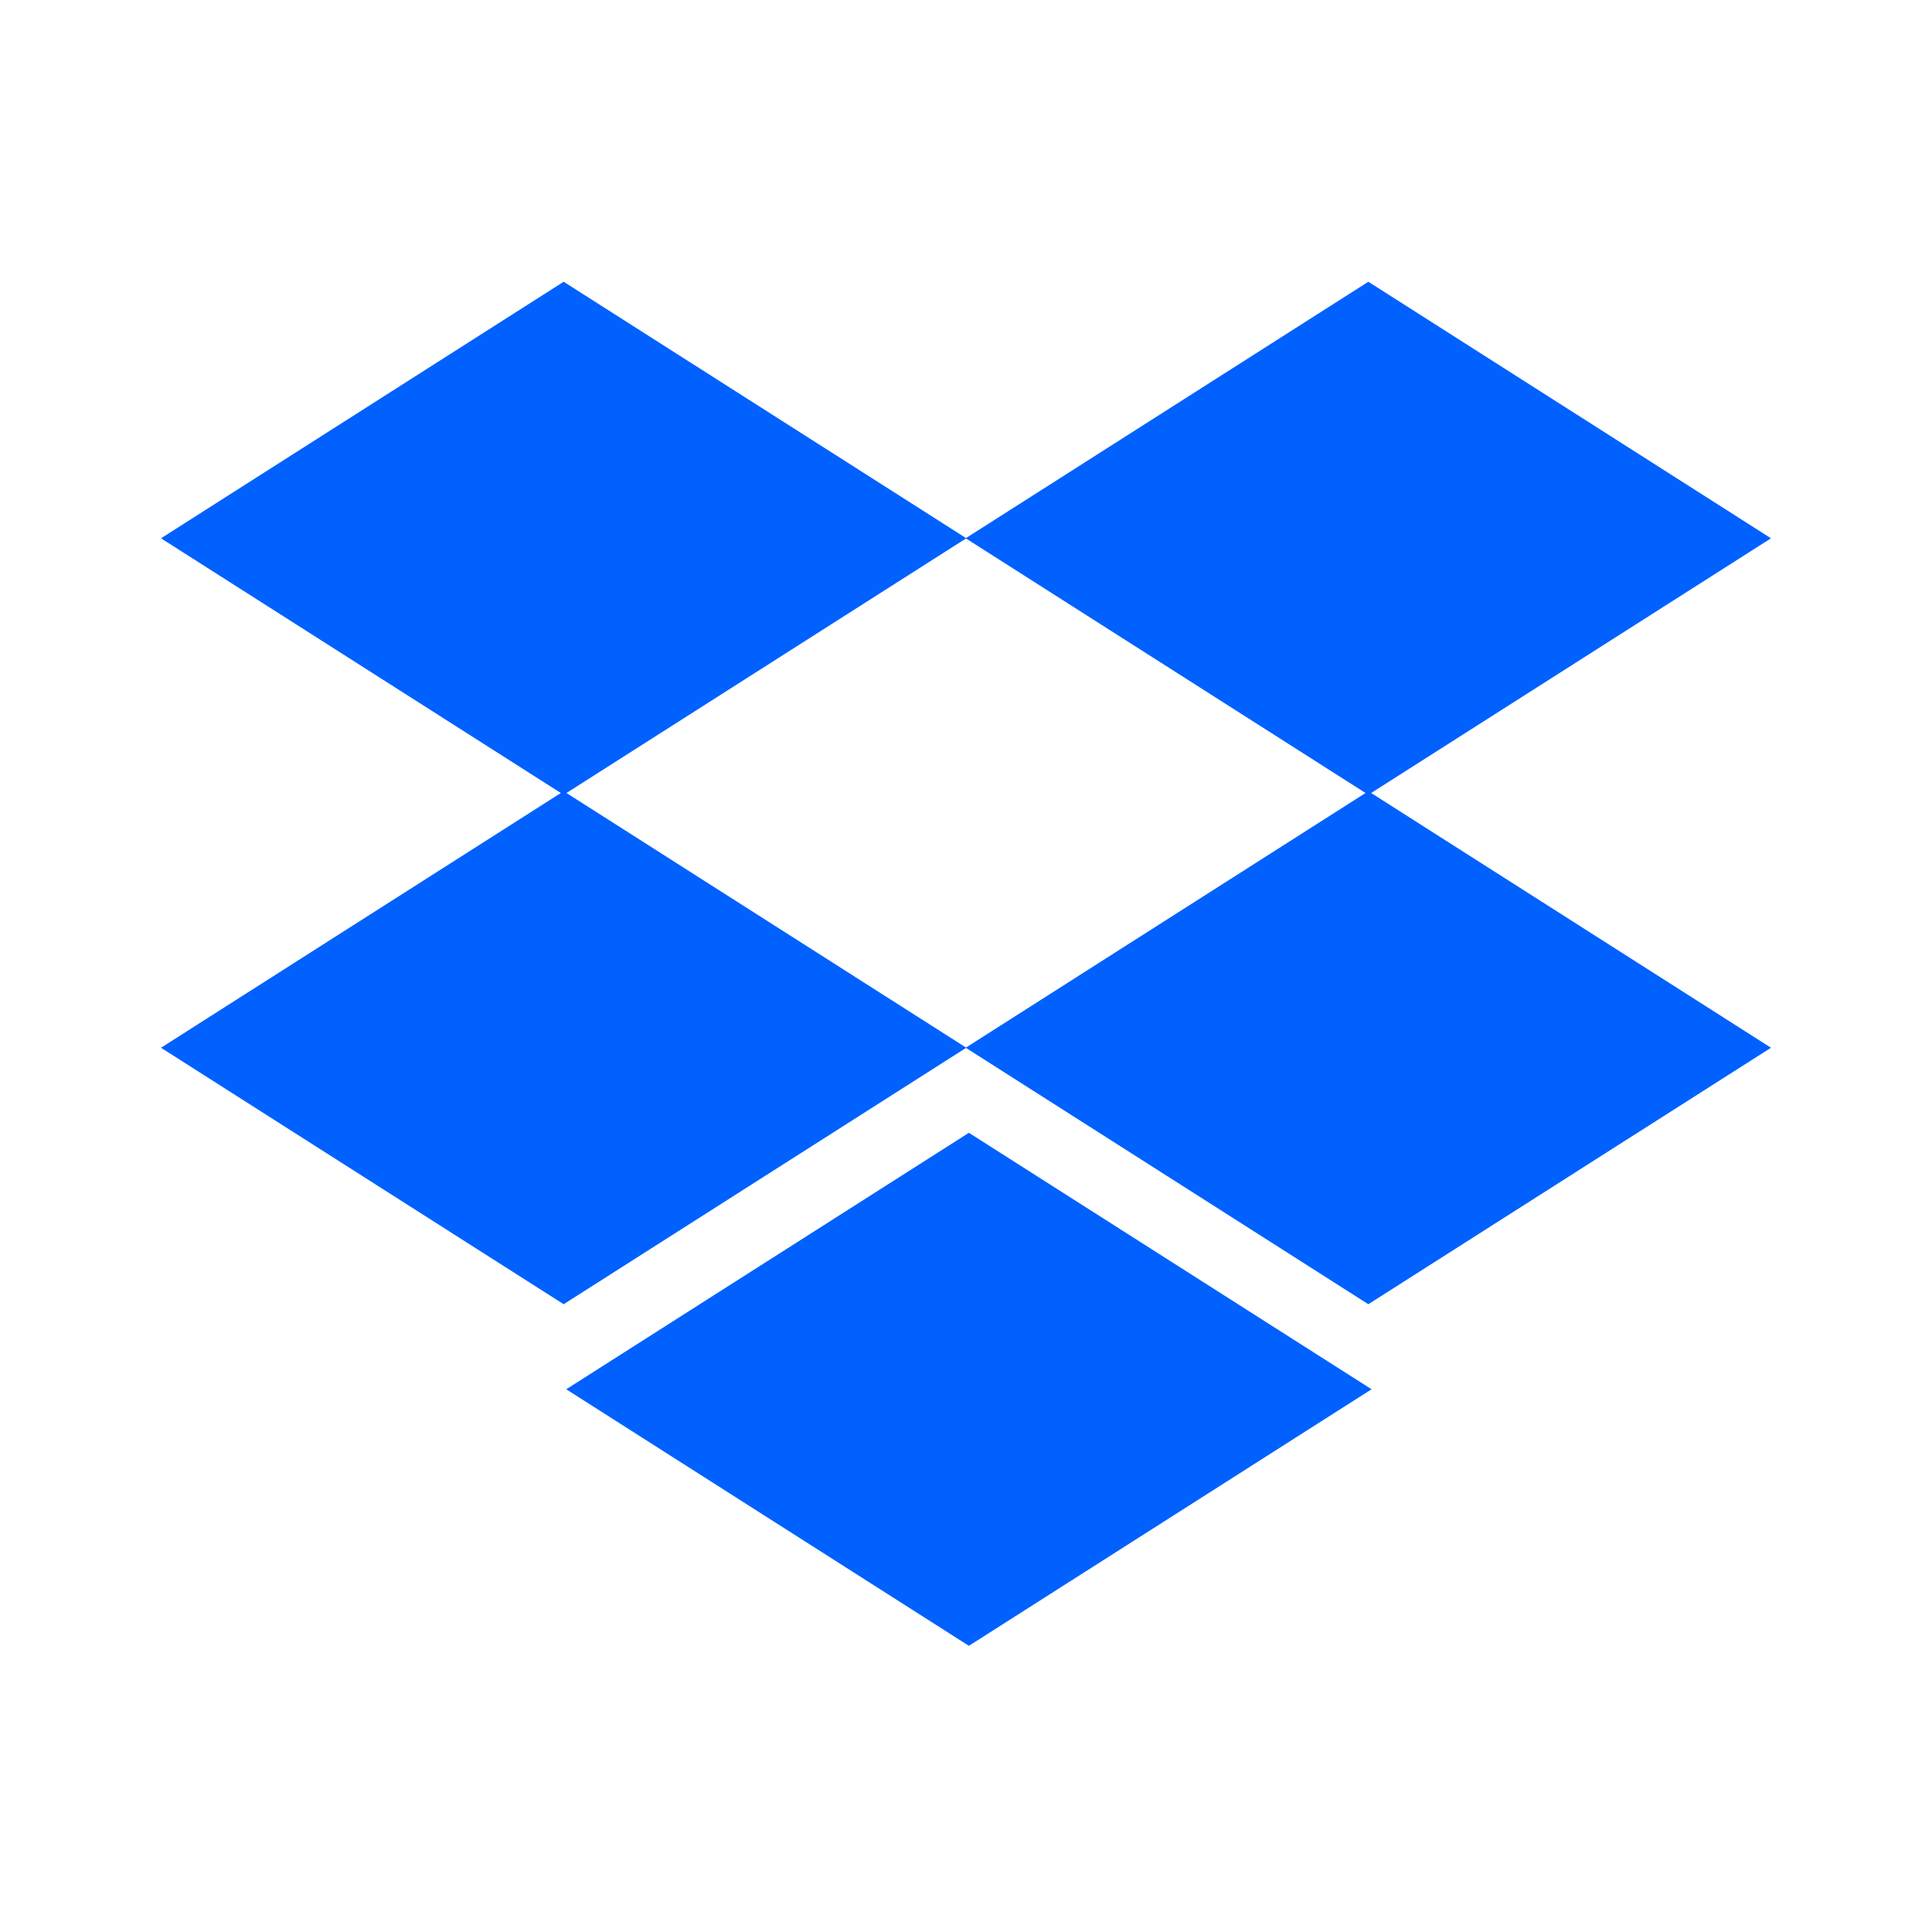
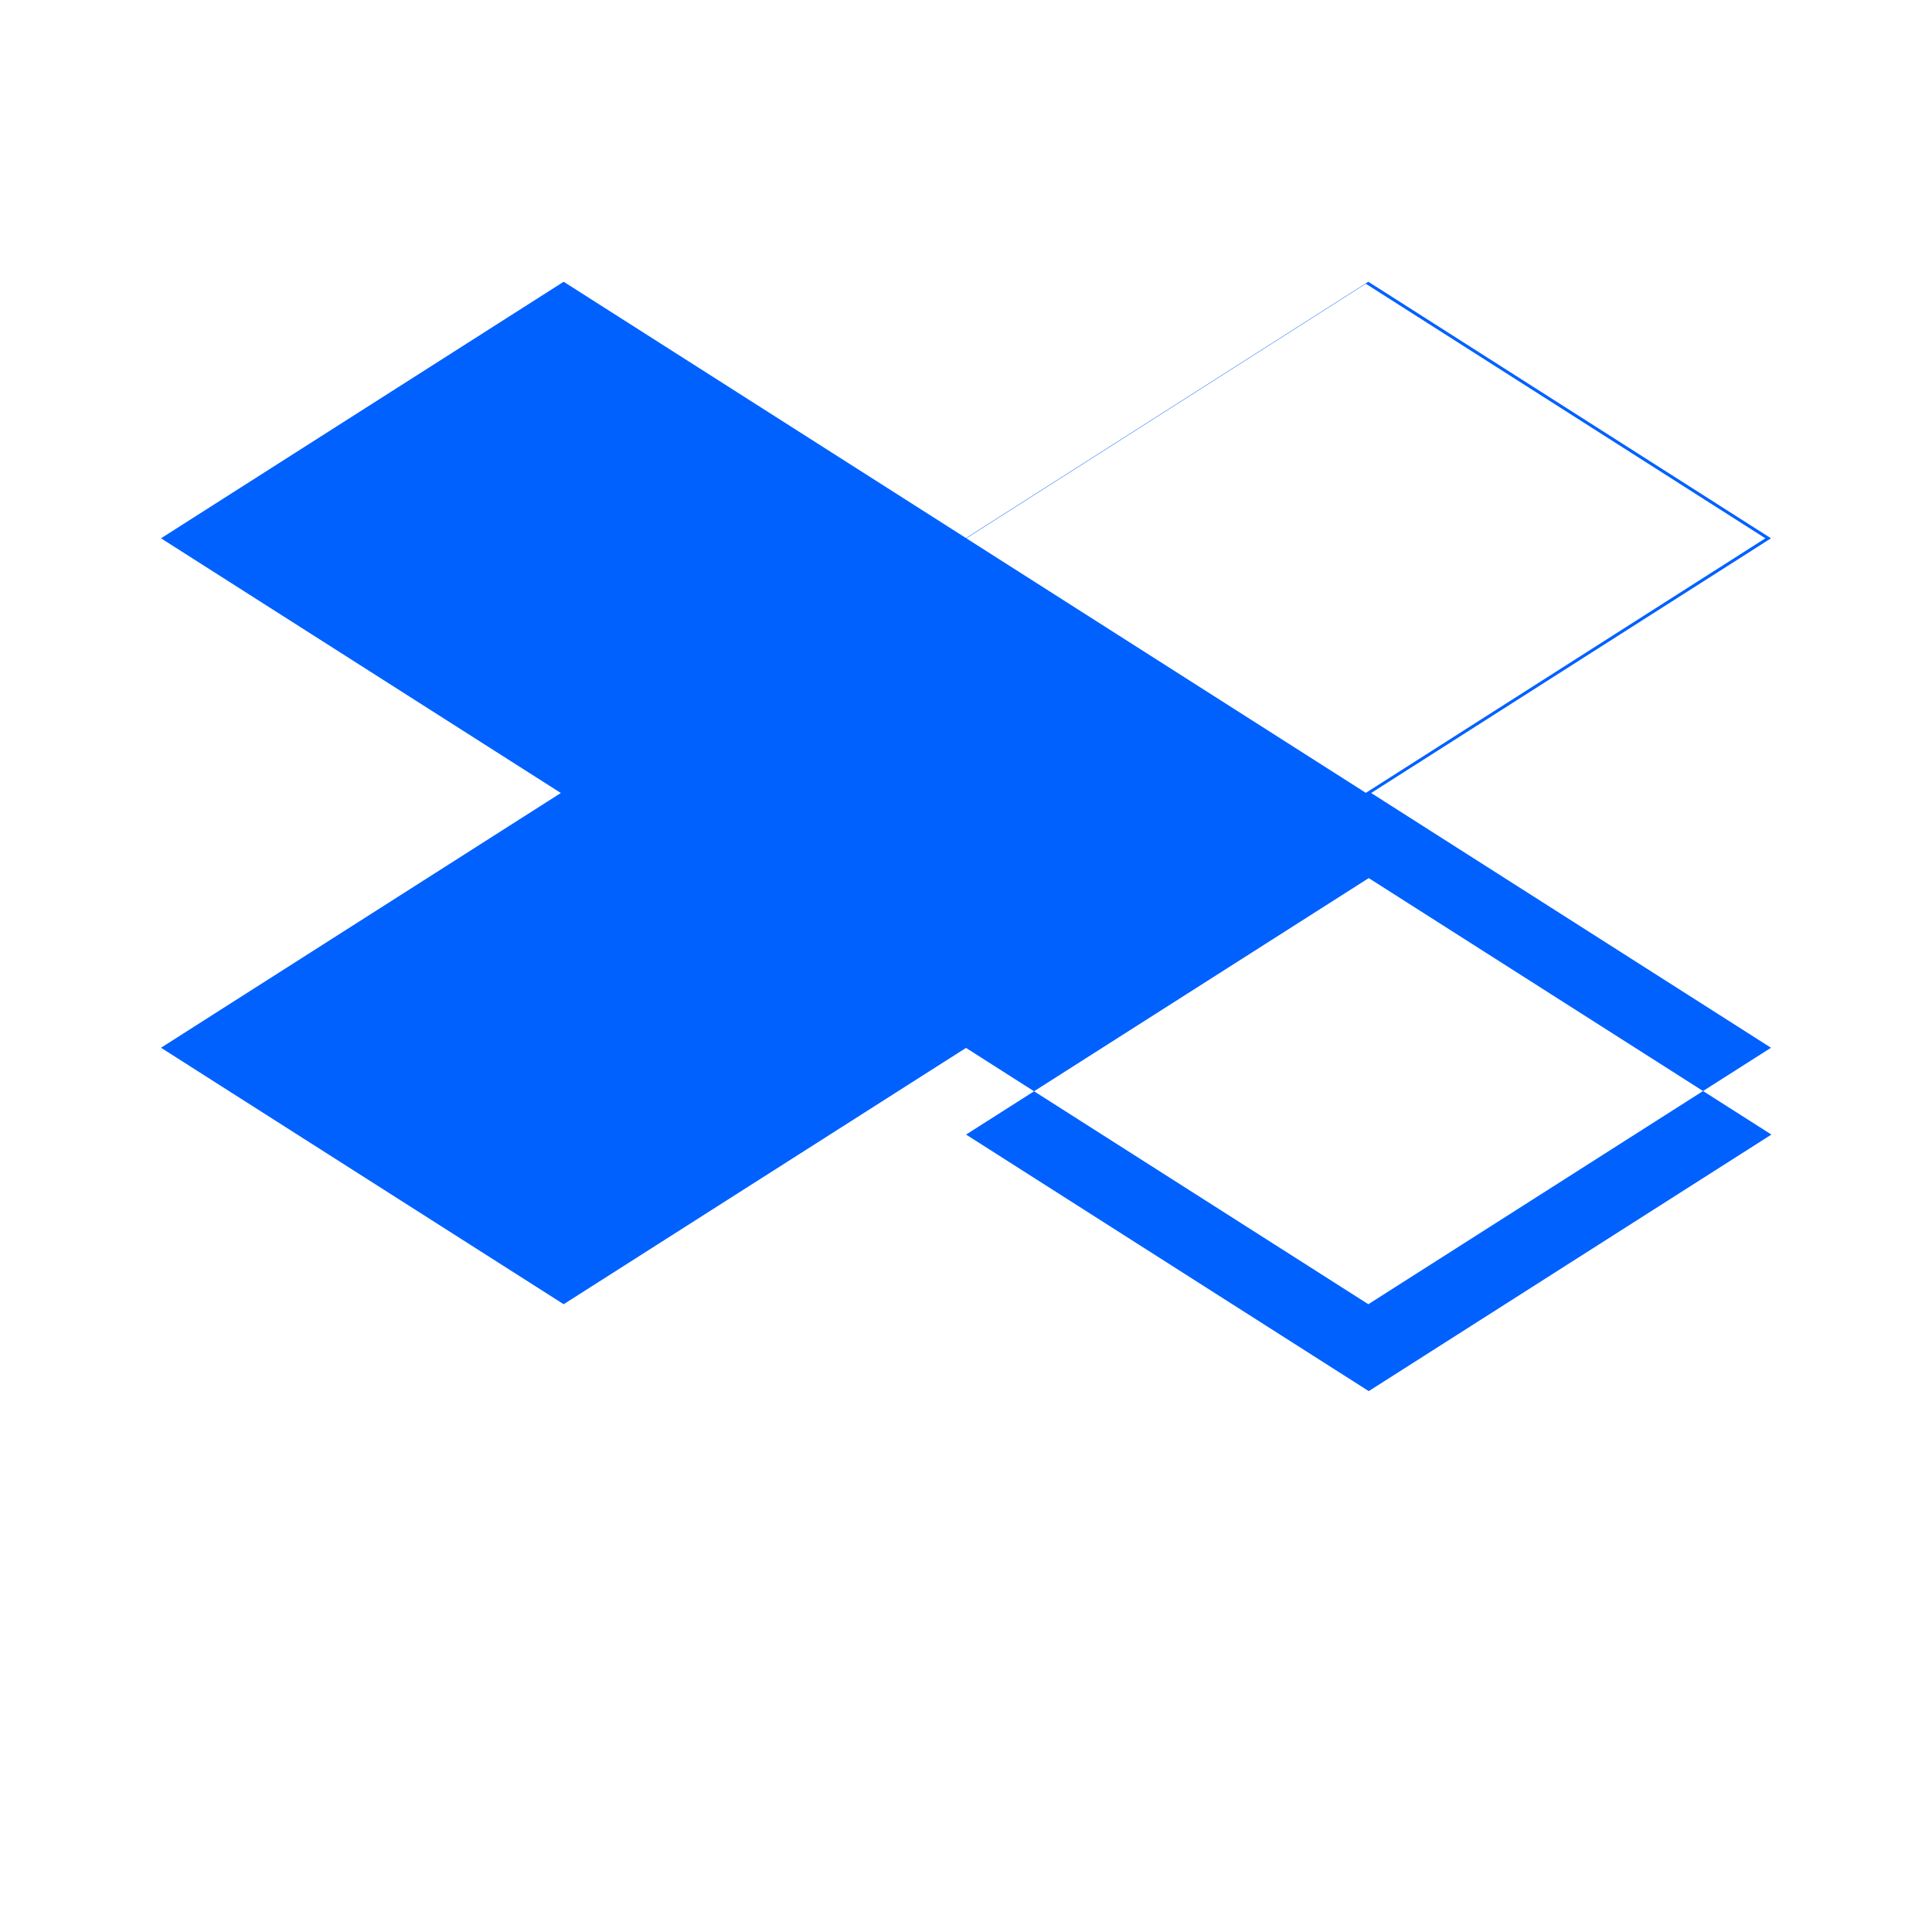
<svg xmlns="http://www.w3.org/2000/svg" viewBox="0 0 48 48">
-   <path d="m34.066 19.702 9.934 6.329-10.004 6.372-9.996-6.368-9.996 6.368-10.004-6.372 9.934-6.329-9.934-6.328 10.004-6.374 9.996 6.368 9.996-6.368 10.004 6.374zm-.14 0-9.926-6.324-9.926 6.324 9.926 6.324zm-19.858 14.814 10.004-6.372 10.004 6.372-10.004 6.374z" fill="#0061ff" fill-rule="evenodd" />
+   <path d="m34.066 19.702 9.934 6.329-10.004 6.372-9.996-6.368-9.996 6.368-10.004-6.372 9.934-6.329-9.934-6.328 10.004-6.374 9.996 6.368 9.996-6.368 10.004 6.374m-.14 0-9.926-6.324-9.926 6.324 9.926 6.324zm-19.858 14.814 10.004-6.372 10.004 6.372-10.004 6.374z" fill="#0061ff" fill-rule="evenodd" />
</svg>